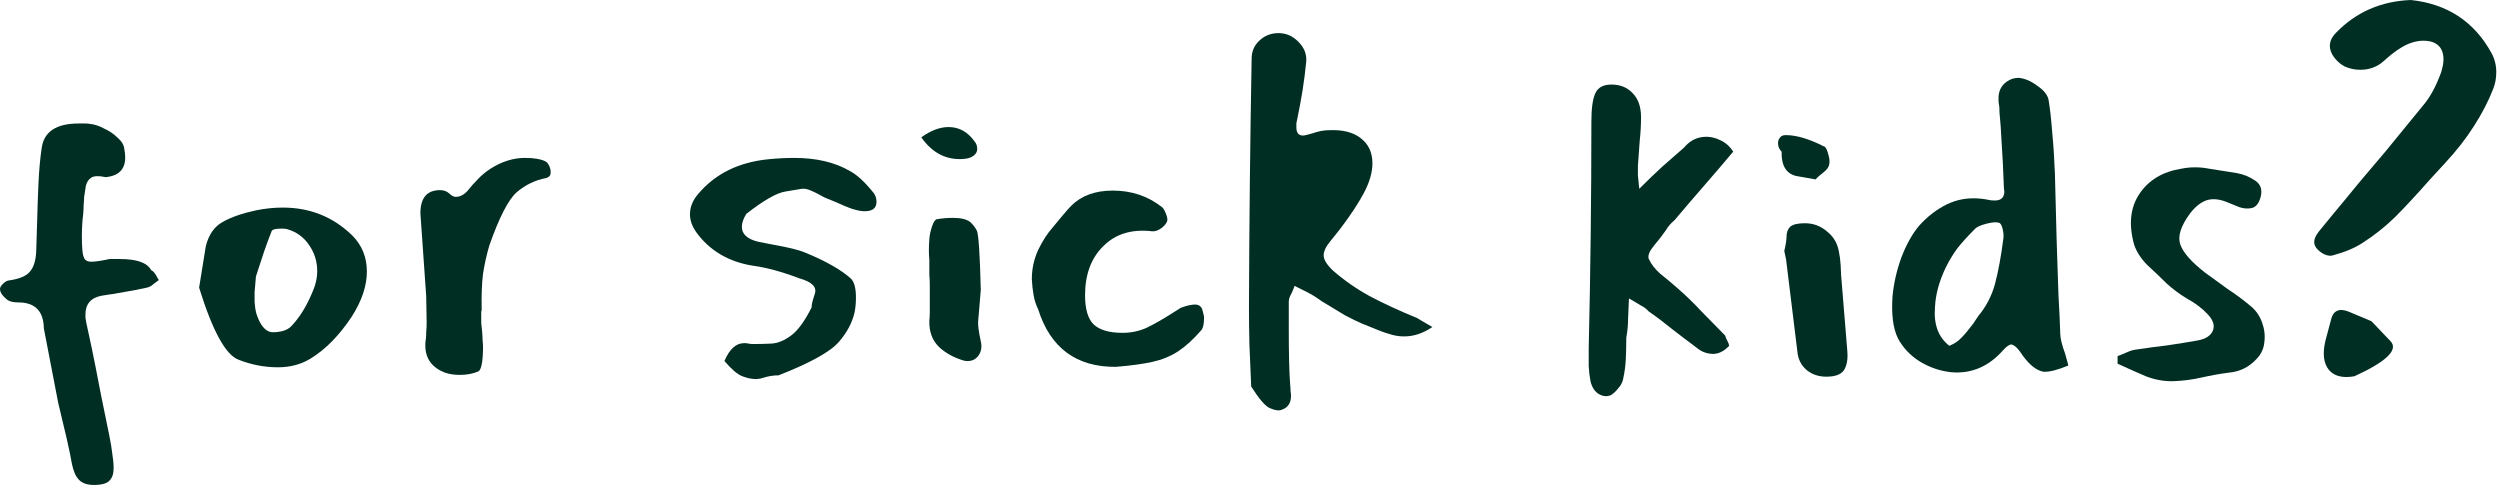
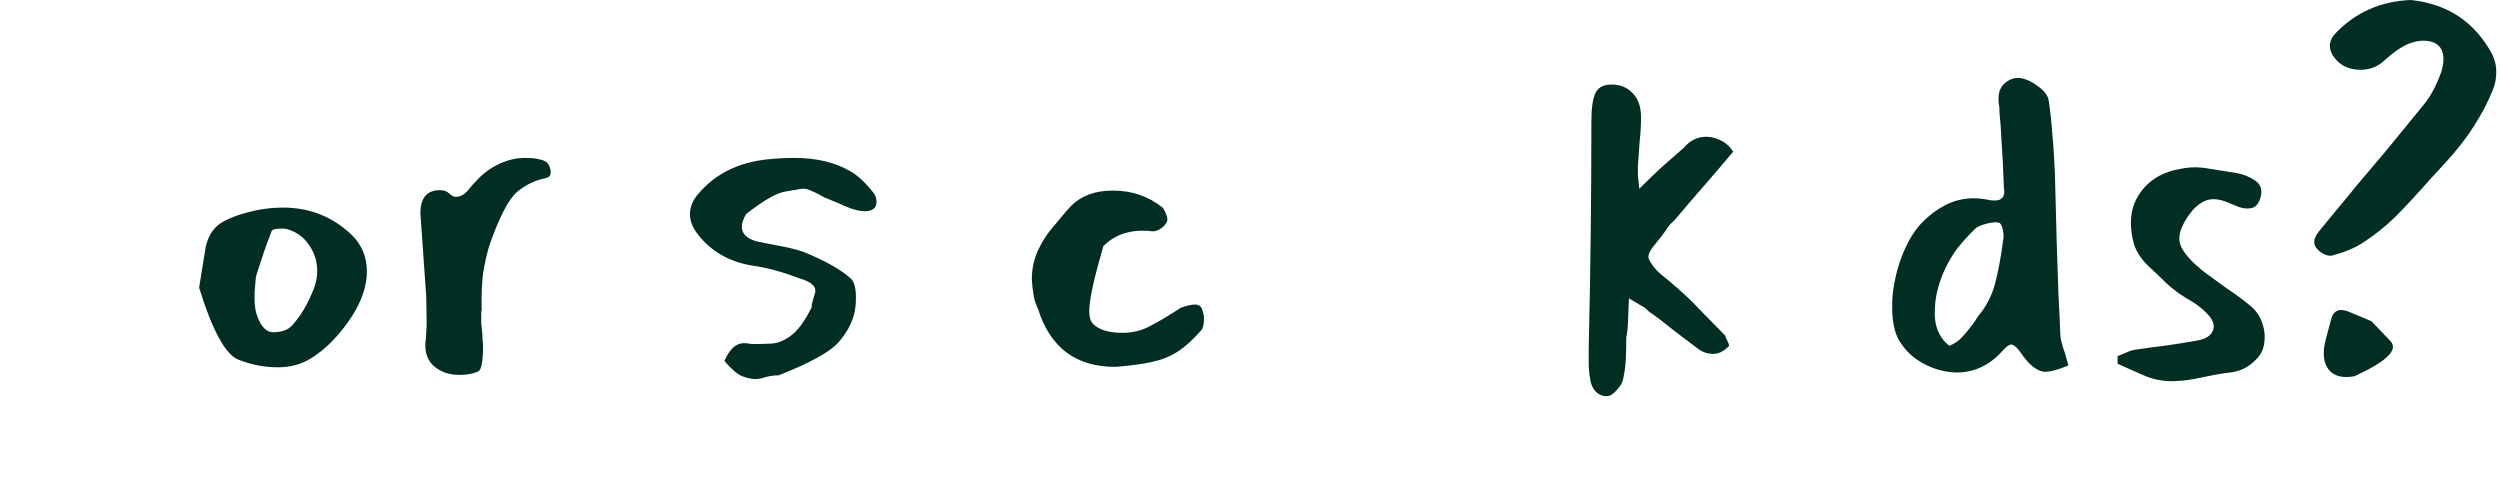
<svg xmlns="http://www.w3.org/2000/svg" width="322" height="63" viewBox="0 0 322 63" fill="none">
-   <path d="M12.101 62.462C11.255 62.462 10.622 62.251 10.199 61.828C9.776 61.405 9.469 60.733 9.277 59.811C9.123 58.928 8.893 57.814 8.586 56.469C8.278 55.163 7.913 53.627 7.491 51.859L5.647 42.294C5.609 40.066 4.514 38.952 2.362 38.952C1.709 38.952 1.229 38.837 0.922 38.606C0.691 38.414 0.48 38.203 0.288 37.973C0.096 37.704 0 37.454 0 37.224C0 37.032 0.115 36.82 0.346 36.59C0.615 36.321 0.864 36.167 1.095 36.129C2.478 35.937 3.4 35.553 3.861 34.976C4.36 34.4 4.629 33.497 4.667 32.268L4.783 28.58C4.821 26.967 4.879 25.315 4.955 23.625C5.032 21.935 5.167 20.436 5.359 19.13C5.628 16.979 7.222 15.904 10.141 15.904C10.449 15.904 10.718 15.904 10.948 15.904C11.217 15.904 11.428 15.923 11.582 15.961C12.12 16 12.715 16.192 13.368 16.537C14.06 16.845 14.655 17.248 15.155 17.747C15.692 18.208 15.98 18.708 16.019 19.246C16.441 21.435 15.635 22.626 13.599 22.818C12.754 22.626 12.139 22.645 11.755 22.876C11.409 23.106 11.179 23.452 11.063 23.913C10.986 24.335 10.91 24.835 10.833 25.411C10.833 25.68 10.814 25.987 10.775 26.333C10.775 26.679 10.756 27.082 10.718 27.543C10.602 28.465 10.545 29.406 10.545 30.367C10.545 31.826 10.622 32.729 10.775 33.075C10.89 33.497 11.217 33.709 11.755 33.709C12.254 33.709 13.042 33.593 14.117 33.363H15.443C17.632 33.363 18.977 33.843 19.476 34.803C19.668 34.88 19.86 35.072 20.052 35.38C20.129 35.533 20.206 35.668 20.283 35.783C20.36 35.898 20.417 35.994 20.456 36.071L19.764 36.59C19.534 36.82 19.246 36.974 18.9 37.051C18.477 37.127 17.92 37.243 17.229 37.396C16.576 37.512 15.807 37.646 14.924 37.8C14.77 37.838 14.521 37.877 14.175 37.915C13.868 37.953 13.503 38.011 13.08 38.088C11.697 38.357 11.006 39.163 11.006 40.508C11.006 40.585 11.006 40.719 11.006 40.911C11.044 41.103 11.083 41.334 11.121 41.603C11.582 43.677 11.966 45.502 12.273 47.077C12.581 48.613 12.83 49.9 13.023 50.938L14.06 56.008C14.252 56.93 14.386 57.737 14.463 58.428C14.578 59.158 14.636 59.773 14.636 60.272C14.636 61.002 14.463 61.54 14.117 61.886C13.772 62.27 13.099 62.462 12.101 62.462Z" fill="#002E23" />
  <path d="M35.788 47.307C34.059 47.307 32.369 46.981 30.717 46.328C29.065 45.713 27.375 42.621 25.646 37.051L26.511 31.692C26.895 30.194 27.625 29.157 28.7 28.58C29.776 27.966 31.216 27.466 33.022 27.082C34.174 26.852 35.307 26.736 36.421 26.736C39.917 26.736 42.894 27.927 45.353 30.309C46.62 31.577 47.254 33.132 47.254 34.976C47.254 36.82 46.601 38.76 45.295 40.796C43.72 43.178 41.972 44.964 40.051 46.155C38.822 46.923 37.401 47.307 35.788 47.307ZM34.52 42.64C34.75 42.794 35.173 42.832 35.788 42.755C36.441 42.678 36.959 42.486 37.343 42.179C37.727 41.833 38.188 41.276 38.726 40.508C39.264 39.701 39.744 38.799 40.167 37.8C40.628 36.801 40.858 35.841 40.858 34.919C40.858 33.689 40.513 32.575 39.821 31.577C39.13 30.54 38.169 29.848 36.94 29.502C36.825 29.464 36.594 29.445 36.248 29.445C35.48 29.445 35.058 29.56 34.981 29.79C34.673 30.559 34.347 31.442 34.001 32.441C33.694 33.401 33.348 34.458 32.964 35.61L32.791 37.627C32.791 37.896 32.791 38.318 32.791 38.895C32.83 39.471 32.907 39.97 33.022 40.393C33.406 41.584 33.905 42.333 34.52 42.64Z" fill="#002E23" />
  <path d="M59.217 48.287C58.526 48.287 57.892 48.191 57.316 47.999C55.625 47.346 54.78 46.174 54.78 44.484C54.78 44.138 54.799 43.908 54.838 43.792C54.876 43.523 54.895 43.197 54.895 42.813C54.934 42.429 54.953 41.987 54.953 41.488L54.895 38.145L54.204 28.292L54.146 27.485C54.146 25.488 54.991 24.489 56.682 24.489C57.143 24.489 57.527 24.624 57.834 24.892C58.141 25.2 58.429 25.354 58.698 25.354C59.236 25.354 59.736 25.104 60.197 24.604C60.619 24.067 61.08 23.548 61.58 23.049C62.348 22.242 63.27 21.589 64.345 21.09C65.421 20.59 66.516 20.34 67.63 20.34C68.744 20.34 69.589 20.475 70.165 20.744C70.396 20.821 70.588 21.032 70.741 21.378C70.895 21.685 70.953 21.992 70.914 22.3C70.914 22.607 70.722 22.818 70.338 22.933C68.917 23.202 67.649 23.817 66.535 24.777C65.459 25.738 64.288 28.023 63.02 31.634C62.674 32.825 62.405 34.035 62.213 35.264C62.06 36.494 62.002 38.05 62.041 39.932C62.002 40.009 61.983 40.124 61.983 40.278C61.983 40.393 61.983 40.527 61.983 40.681C61.983 40.95 61.983 41.257 61.983 41.603C62.021 41.91 62.06 42.275 62.098 42.698C62.136 43.12 62.156 43.504 62.156 43.85C62.194 44.157 62.213 44.407 62.213 44.599C62.213 46.481 62.021 47.557 61.637 47.826C60.946 48.133 60.139 48.287 59.217 48.287Z" fill="#002E23" />
  <path d="M95.61 48.46C94.995 48.229 94.227 47.576 93.305 46.501C93.958 44.964 94.803 44.196 95.84 44.196C96.109 44.196 96.301 44.215 96.416 44.253C96.531 44.292 96.743 44.311 97.05 44.311C97.78 44.311 98.548 44.292 99.355 44.253C100.162 44.215 101.007 43.869 101.89 43.216C102.774 42.563 103.657 41.353 104.541 39.586C104.503 39.356 104.637 38.779 104.944 37.857C105.252 36.974 104.579 36.302 102.928 35.841C100.699 34.995 98.721 34.458 96.993 34.227C93.843 33.728 91.403 32.287 89.675 29.906C89.137 29.137 88.868 28.369 88.868 27.601C88.868 26.679 89.214 25.814 89.905 25.008C92.095 22.396 95.11 20.897 98.952 20.513C100.066 20.398 101.18 20.34 102.294 20.34C105.136 20.34 107.518 20.897 109.439 22.012C110.322 22.472 111.283 23.337 112.32 24.604C112.704 24.989 112.896 25.45 112.896 25.987C112.896 26.871 112.301 27.274 111.11 27.197C110.687 27.159 110.188 27.044 109.612 26.852C109.074 26.66 108.478 26.41 107.825 26.103L106.558 25.584C106.481 25.546 106.346 25.488 106.154 25.411C105.962 25.296 105.713 25.161 105.405 25.008C105.06 24.816 104.695 24.643 104.31 24.489C103.926 24.335 103.581 24.278 103.273 24.316L101.199 24.662C100.085 24.816 98.395 25.776 96.128 27.543C95.744 28.158 95.552 28.715 95.552 29.214C95.552 30.136 96.224 30.77 97.569 31.116C98.145 31.231 98.625 31.327 99.009 31.404C99.432 31.481 99.739 31.538 99.931 31.577C100.776 31.73 101.506 31.884 102.121 32.038C102.735 32.191 103.235 32.345 103.619 32.499C106.346 33.613 108.344 34.746 109.612 35.898C110.034 36.321 110.245 37.127 110.245 38.318C110.245 39.01 110.188 39.644 110.073 40.22C109.765 41.564 109.093 42.832 108.056 44.023C106.98 45.291 104.387 46.731 100.277 48.344C99.585 48.344 98.894 48.46 98.203 48.69C97.473 48.921 96.608 48.844 95.61 48.46Z" fill="#002E23" />
-   <path d="M124.252 20.456C121.985 20.686 120.122 19.764 118.662 17.69C119.892 16.806 121.063 16.364 122.177 16.364C123.522 16.364 124.636 16.979 125.519 18.208C125.75 18.477 125.865 18.804 125.865 19.188C125.865 19.534 125.711 19.822 125.404 20.052C125.097 20.283 124.713 20.417 124.252 20.456ZM124.655 46.501C124.386 46.501 124.213 46.481 124.136 46.443C122.83 46.059 121.755 45.464 120.91 44.657C120.064 43.812 119.661 42.698 119.699 41.315C119.738 41.007 119.757 40.623 119.757 40.162C119.757 39.701 119.757 39.163 119.757 38.549C119.757 37.857 119.757 37.262 119.757 36.763C119.757 36.225 119.738 35.783 119.699 35.437V33.478C119.623 32.71 119.623 31.807 119.699 30.77C119.738 30.271 119.853 29.733 120.045 29.157C120.237 28.58 120.449 28.273 120.679 28.235C121.332 28.119 122.024 28.062 122.753 28.062C123.752 28.062 124.482 28.235 124.943 28.58C125.289 28.888 125.577 29.253 125.807 29.675C126.038 30.136 126.211 32.691 126.326 37.339L125.98 41.488C125.98 41.987 126.038 42.525 126.153 43.101C126.268 43.677 126.345 44.061 126.384 44.253C126.46 44.868 126.326 45.406 125.98 45.867C125.634 46.289 125.193 46.501 124.655 46.501Z" fill="#002E23" />
-   <path d="M143.732 47.25C138.623 47.288 135.281 44.81 133.706 39.816C133.437 39.279 133.245 38.683 133.129 38.03C133.014 37.377 132.937 36.686 132.899 35.956C132.899 34.65 133.168 33.401 133.706 32.211C134.282 31.02 134.916 30.04 135.607 29.272L136.702 27.947C137.278 27.255 137.701 26.775 137.97 26.506C139.276 25.2 141.062 24.547 143.328 24.547C145.749 24.547 147.861 25.258 149.667 26.679C149.82 26.794 149.974 27.044 150.128 27.428C150.281 27.774 150.358 28.062 150.358 28.292C150.358 28.599 150.128 28.945 149.667 29.329C149.206 29.675 148.783 29.829 148.399 29.79C145.787 29.483 143.693 30.117 142.118 31.692C140.543 33.228 139.756 35.341 139.756 38.03C139.756 39.797 140.121 41.046 140.851 41.776C141.619 42.506 142.867 42.87 144.596 42.87C145.672 42.87 146.69 42.659 147.65 42.237C148.61 41.776 149.724 41.142 150.992 40.335L152.087 39.644C152.279 39.567 152.509 39.49 152.778 39.413C153.047 39.336 153.335 39.279 153.643 39.24C154.296 39.163 154.699 39.375 154.853 39.874C155.006 40.374 155.083 40.719 155.083 40.911C155.083 41.757 154.949 42.313 154.68 42.582C153.681 43.735 152.682 44.638 151.684 45.291C150.723 45.905 149.628 46.347 148.399 46.616C147.17 46.885 145.614 47.096 143.732 47.25Z" fill="#002E23" />
-   <path d="M165.072 52.781C164.726 52.935 164.208 52.858 163.516 52.551C162.94 52.282 162.153 51.36 161.154 49.785C161.077 47.864 161 46.04 160.923 44.311C160.885 42.582 160.866 40.95 160.866 39.413C160.904 28.772 161.019 18.151 161.211 7.548C161.211 6.626 161.538 5.858 162.191 5.244C162.882 4.591 163.708 4.264 164.669 4.264C165.667 4.264 166.532 4.648 167.262 5.416C167.991 6.146 168.318 6.991 168.241 7.952C168.126 9.143 167.972 10.353 167.78 11.582C167.588 12.773 167.358 14.021 167.089 15.327C167.05 15.481 167.012 15.654 166.974 15.846C166.974 16 166.974 16.192 166.974 16.422C166.974 17.114 167.262 17.459 167.838 17.459C167.991 17.459 168.395 17.363 169.048 17.171C169.816 16.902 170.527 16.768 171.18 16.768C172.947 16.691 174.311 17.037 175.271 17.805C176.27 18.573 176.769 19.649 176.769 21.032C176.769 22.223 176.385 23.529 175.617 24.95C175.117 25.872 174.503 26.852 173.773 27.889C173.081 28.888 172.275 29.944 171.353 31.058C170.777 31.75 170.488 32.364 170.488 32.902C170.488 33.44 170.892 34.093 171.698 34.861C173.158 36.129 174.733 37.224 176.423 38.145C178.152 39.068 180.188 40.009 182.531 40.969C182.608 41.007 182.8 41.123 183.108 41.315C183.453 41.507 183.914 41.776 184.49 42.121C183.3 42.928 182.09 43.331 180.86 43.331C180.169 43.331 179.497 43.216 178.844 42.986C178.536 42.909 178.094 42.755 177.518 42.525C176.942 42.294 176.231 42.006 175.386 41.66C174.848 41.43 174.138 41.084 173.254 40.623C172.409 40.124 171.391 39.509 170.2 38.779C169.893 38.549 169.586 38.338 169.278 38.145C168.971 37.953 168.664 37.781 168.356 37.627L166.743 36.82C166.705 36.935 166.647 37.089 166.57 37.281C166.493 37.435 166.417 37.608 166.34 37.8C166.109 38.184 165.994 38.549 165.994 38.895V42.41C165.994 45.559 166.052 47.903 166.167 49.439C166.205 49.824 166.224 50.131 166.224 50.361C166.263 50.63 166.282 50.842 166.282 50.995C166.282 51.917 165.879 52.513 165.072 52.781Z" fill="#002E23" />
+   <path d="M143.732 47.25C138.623 47.288 135.281 44.81 133.706 39.816C133.437 39.279 133.245 38.683 133.129 38.03C133.014 37.377 132.937 36.686 132.899 35.956C132.899 34.65 133.168 33.401 133.706 32.211C134.282 31.02 134.916 30.04 135.607 29.272L136.702 27.947C137.278 27.255 137.701 26.775 137.97 26.506C139.276 25.2 141.062 24.547 143.328 24.547C145.749 24.547 147.861 25.258 149.667 26.679C149.82 26.794 149.974 27.044 150.128 27.428C150.281 27.774 150.358 28.062 150.358 28.292C150.358 28.599 150.128 28.945 149.667 29.329C149.206 29.675 148.783 29.829 148.399 29.79C145.787 29.483 143.693 30.117 142.118 31.692C139.756 39.797 140.121 41.046 140.851 41.776C141.619 42.506 142.867 42.87 144.596 42.87C145.672 42.87 146.69 42.659 147.65 42.237C148.61 41.776 149.724 41.142 150.992 40.335L152.087 39.644C152.279 39.567 152.509 39.49 152.778 39.413C153.047 39.336 153.335 39.279 153.643 39.24C154.296 39.163 154.699 39.375 154.853 39.874C155.006 40.374 155.083 40.719 155.083 40.911C155.083 41.757 154.949 42.313 154.68 42.582C153.681 43.735 152.682 44.638 151.684 45.291C150.723 45.905 149.628 46.347 148.399 46.616C147.17 46.885 145.614 47.096 143.732 47.25Z" fill="#002E23" />
  <path d="M207.506 50.88C207.006 51.11 206.488 51.072 205.95 50.765C205.412 50.457 205.047 49.9 204.855 49.094C204.74 48.517 204.663 47.864 204.625 47.135C204.625 46.366 204.625 45.617 204.625 44.887C204.855 35.092 204.97 25.354 204.97 15.673C204.97 13.944 205.143 12.715 205.489 11.985C205.835 11.255 206.526 10.89 207.563 10.89C208.677 10.89 209.58 11.255 210.272 11.985C211.002 12.715 211.366 13.752 211.366 15.097C211.366 16.096 211.309 17.114 211.194 18.151C211.117 19.15 211.04 20.225 210.963 21.378C210.963 21.723 210.963 22.127 210.963 22.588C211.002 23.049 211.059 23.625 211.136 24.316C212.25 23.202 213.249 22.242 214.132 21.435C215.054 20.628 215.976 19.822 216.898 19.015C217.513 18.285 218.223 17.843 219.03 17.69C219.837 17.536 220.624 17.632 221.393 17.978C222.161 18.285 222.776 18.804 223.237 19.534C222.046 20.955 220.797 22.415 219.491 23.913C218.185 25.411 216.917 26.89 215.688 28.35C215.189 28.772 214.824 29.195 214.593 29.617C214.171 30.232 213.652 30.904 213.037 31.634C212.461 32.326 212.231 32.883 212.346 33.305C212.653 33.997 213.153 34.65 213.844 35.264C214.574 35.841 215.266 36.417 215.919 36.993C217.033 37.953 218.108 38.991 219.145 40.105C220.183 41.18 221.201 42.217 222.199 43.216C222.276 43.485 222.372 43.716 222.487 43.908C222.603 44.1 222.68 44.311 222.718 44.541C222.026 45.271 221.297 45.617 220.528 45.579C219.76 45.54 219.088 45.271 218.512 44.772C217.474 44.004 216.437 43.216 215.4 42.41C214.363 41.564 213.345 40.796 212.346 40.105C212.077 39.797 211.751 39.548 211.366 39.356C210.982 39.125 210.464 38.818 209.811 38.434C209.772 39.432 209.734 40.316 209.695 41.084C209.695 41.852 209.619 42.659 209.465 43.504C209.465 44.465 209.446 45.367 209.407 46.212C209.369 47.058 209.254 47.922 209.062 48.806C208.985 49.228 208.773 49.631 208.428 50.016C208.12 50.4 207.813 50.688 207.506 50.88Z" fill="#002E23" />
-   <path d="M233.85 23.106L231.545 22.703C230.124 22.472 229.432 21.416 229.471 19.534C229.164 19.226 229.01 18.861 229.01 18.439C229.01 18.17 229.087 17.939 229.24 17.747C229.394 17.517 229.644 17.402 229.99 17.402C231.372 17.402 233.005 17.882 234.887 18.842C235.118 18.881 235.31 19.207 235.464 19.822C235.656 20.398 235.694 20.878 235.579 21.262C235.54 21.531 235.31 21.839 234.887 22.184C234.388 22.569 234.042 22.876 233.85 23.106ZM235.233 48.517C234.273 48.517 233.447 48.248 232.755 47.711C232.102 47.173 231.699 46.481 231.545 45.636L230.047 33.42L229.817 32.326C230.009 31.519 230.105 30.904 230.105 30.482C230.105 29.944 230.258 29.521 230.566 29.214C230.911 28.907 231.545 28.753 232.467 28.753C233.543 28.753 234.484 29.099 235.291 29.79C236.136 30.443 236.654 31.308 236.846 32.383C236.962 32.921 237.039 33.517 237.077 34.17C237.115 34.823 237.135 35.245 237.135 35.437L237.941 45.291C238.018 46.328 237.864 47.135 237.48 47.711C237.096 48.248 236.347 48.517 235.233 48.517Z" fill="#002E23" />
  <path d="M251.303 47.941C249.881 47.788 248.537 47.327 247.269 46.558C246.04 45.79 245.099 44.791 244.446 43.562C243.831 42.294 243.601 40.508 243.754 38.203C243.908 36.513 244.292 34.823 244.907 33.132C245.56 31.442 246.328 30.078 247.212 29.041C248.249 27.889 249.42 26.986 250.727 26.333C252.071 25.68 253.512 25.43 255.048 25.584C255.471 25.622 255.855 25.68 256.201 25.757C256.277 25.795 256.45 25.814 256.719 25.814C257.641 25.891 258.121 25.526 258.16 24.72L258.102 24.201C258.025 21.973 257.929 20.052 257.814 18.439C257.737 16.826 257.641 15.481 257.526 14.405C257.526 14.329 257.526 14.213 257.526 14.06C257.526 13.868 257.507 13.675 257.468 13.483C257.43 13.291 257.411 13.118 257.411 12.965C257.411 12.773 257.411 12.6 257.411 12.446C257.487 11.332 258.083 10.564 259.197 10.141C259.504 10.065 259.773 10.026 260.004 10.026C260.81 10.103 261.617 10.449 262.424 11.063C263.269 11.64 263.749 12.254 263.864 12.907C264.056 14.098 264.21 15.481 264.325 17.056C264.479 18.631 264.594 20.379 264.671 22.3L264.901 31.116C264.978 33.728 265.055 36.033 265.132 38.03C265.247 39.989 265.324 41.641 265.362 42.986C265.362 43.562 265.574 44.426 265.996 45.579L266.169 46.212C266.208 46.328 266.246 46.462 266.284 46.616C266.323 46.731 266.361 46.885 266.4 47.077C265.017 47.653 263.96 47.922 263.23 47.884C262.232 47.73 261.214 46.866 260.176 45.291C259.792 44.753 259.427 44.446 259.082 44.369C258.813 44.369 258.467 44.599 258.044 45.06C256.162 47.211 253.915 48.172 251.303 47.941ZM251.072 44.541C251.725 44.273 252.244 43.927 252.628 43.504C253.051 43.082 253.55 42.486 254.126 41.718L254.818 40.681C255.816 39.49 256.527 38.126 256.95 36.59C257.372 35.015 257.737 33.036 258.044 30.655C258.083 30.309 258.044 29.906 257.929 29.445C257.814 28.984 257.66 28.734 257.468 28.696C257.161 28.58 256.623 28.619 255.855 28.811C255.125 29.003 254.645 29.214 254.414 29.445C253.454 30.405 252.686 31.25 252.109 31.98C251.572 32.71 251.072 33.536 250.611 34.458C249.766 36.225 249.305 37.915 249.228 39.528C249.036 41.757 249.651 43.428 251.072 44.541Z" fill="#002E23" />
  <path d="M276.376 48.46C275.762 48.191 275.147 47.922 274.532 47.653C273.918 47.384 273.322 47.115 272.746 46.846V45.867C273.169 45.713 273.591 45.54 274.014 45.348C274.436 45.156 274.859 45.041 275.281 45.002C276.549 44.81 277.836 44.638 279.142 44.484C280.448 44.292 281.754 44.081 283.06 43.85C284.098 43.658 284.751 43.235 285.019 42.582C285.288 41.929 285.058 41.219 284.328 40.45C283.598 39.682 282.734 39.029 281.735 38.491C280.775 37.915 279.891 37.262 279.084 36.532C278.316 35.764 277.49 34.976 276.607 34.17C275.762 33.325 275.185 32.441 274.878 31.519C274.148 28.907 274.379 26.717 275.57 24.95C276.76 23.183 278.566 22.108 280.986 21.723C282.138 21.493 283.31 21.493 284.501 21.723C285.73 21.915 286.94 22.108 288.131 22.3C288.976 22.453 289.764 22.78 290.494 23.279C291.223 23.779 291.435 24.528 291.127 25.526C290.897 26.256 290.532 26.679 290.033 26.794C289.533 26.909 288.995 26.871 288.419 26.679C287.881 26.448 287.363 26.237 286.863 26.045C285.826 25.622 284.923 25.546 284.155 25.814C283.425 26.083 282.734 26.64 282.081 27.485C280.89 29.099 280.467 30.424 280.813 31.461C281.159 32.499 282.215 33.709 283.982 35.092C284.981 35.821 285.961 36.532 286.921 37.224C287.92 37.877 288.88 38.587 289.802 39.356C290.532 39.932 291.051 40.662 291.358 41.545C291.665 42.39 291.761 43.235 291.646 44.081C291.569 44.926 291.223 45.656 290.609 46.27C289.648 47.307 288.458 47.884 287.036 47.999C285.884 48.153 284.712 48.364 283.521 48.633C282.33 48.902 281.14 49.055 279.949 49.094C278.758 49.132 277.567 48.921 276.376 48.46Z" fill="#002E23" />
  <path d="M300.431 32.902C300.162 32.979 299.835 32.94 299.451 32.787C299.105 32.633 298.798 32.422 298.529 32.153C298.222 31.846 298.068 31.519 298.068 31.173C298.068 30.789 298.26 30.347 298.644 29.848C299.989 28.196 301.16 26.775 302.159 25.584C303.158 24.355 303.984 23.356 304.637 22.588L307.23 19.534L312.128 13.541C313.011 12.504 313.78 11.083 314.433 9.277C314.625 8.624 314.721 8.086 314.721 7.664C314.721 6.665 314.375 5.973 313.684 5.589C313.299 5.359 312.781 5.244 312.128 5.244C311.628 5.244 311.091 5.34 310.514 5.532C309.516 5.877 308.363 6.646 307.057 7.837C306.212 8.605 305.194 8.989 304.003 8.989C303.273 8.989 302.582 8.835 301.929 8.528C301.314 8.182 300.815 7.702 300.431 7.087C300.2 6.665 300.085 6.281 300.085 5.935C300.085 5.32 300.354 4.744 300.892 4.206C303.465 1.556 306.673 0.154 310.514 0C315.201 0.499 318.658 2.766 320.886 6.799C321.309 7.568 321.52 8.394 321.52 9.277C321.52 10.084 321.386 10.814 321.117 11.467C320.502 13.042 319.676 14.636 318.639 16.249C317.64 17.824 316.411 19.399 314.951 20.974L312.992 23.106C311.225 25.104 309.708 26.736 308.44 28.004C307.172 29.233 305.789 30.328 304.291 31.288C303.292 31.942 302.006 32.479 300.431 32.902ZM303.254 48.46C301.756 48.729 300.661 48.46 299.97 47.653C299.278 46.808 299.124 45.559 299.509 43.908L300.2 41.315C300.469 40.009 301.257 39.624 302.563 40.162L305.444 41.372L307.864 43.908C308.978 45.022 307.441 46.539 303.254 48.46Z" fill="#002E23" />
</svg>